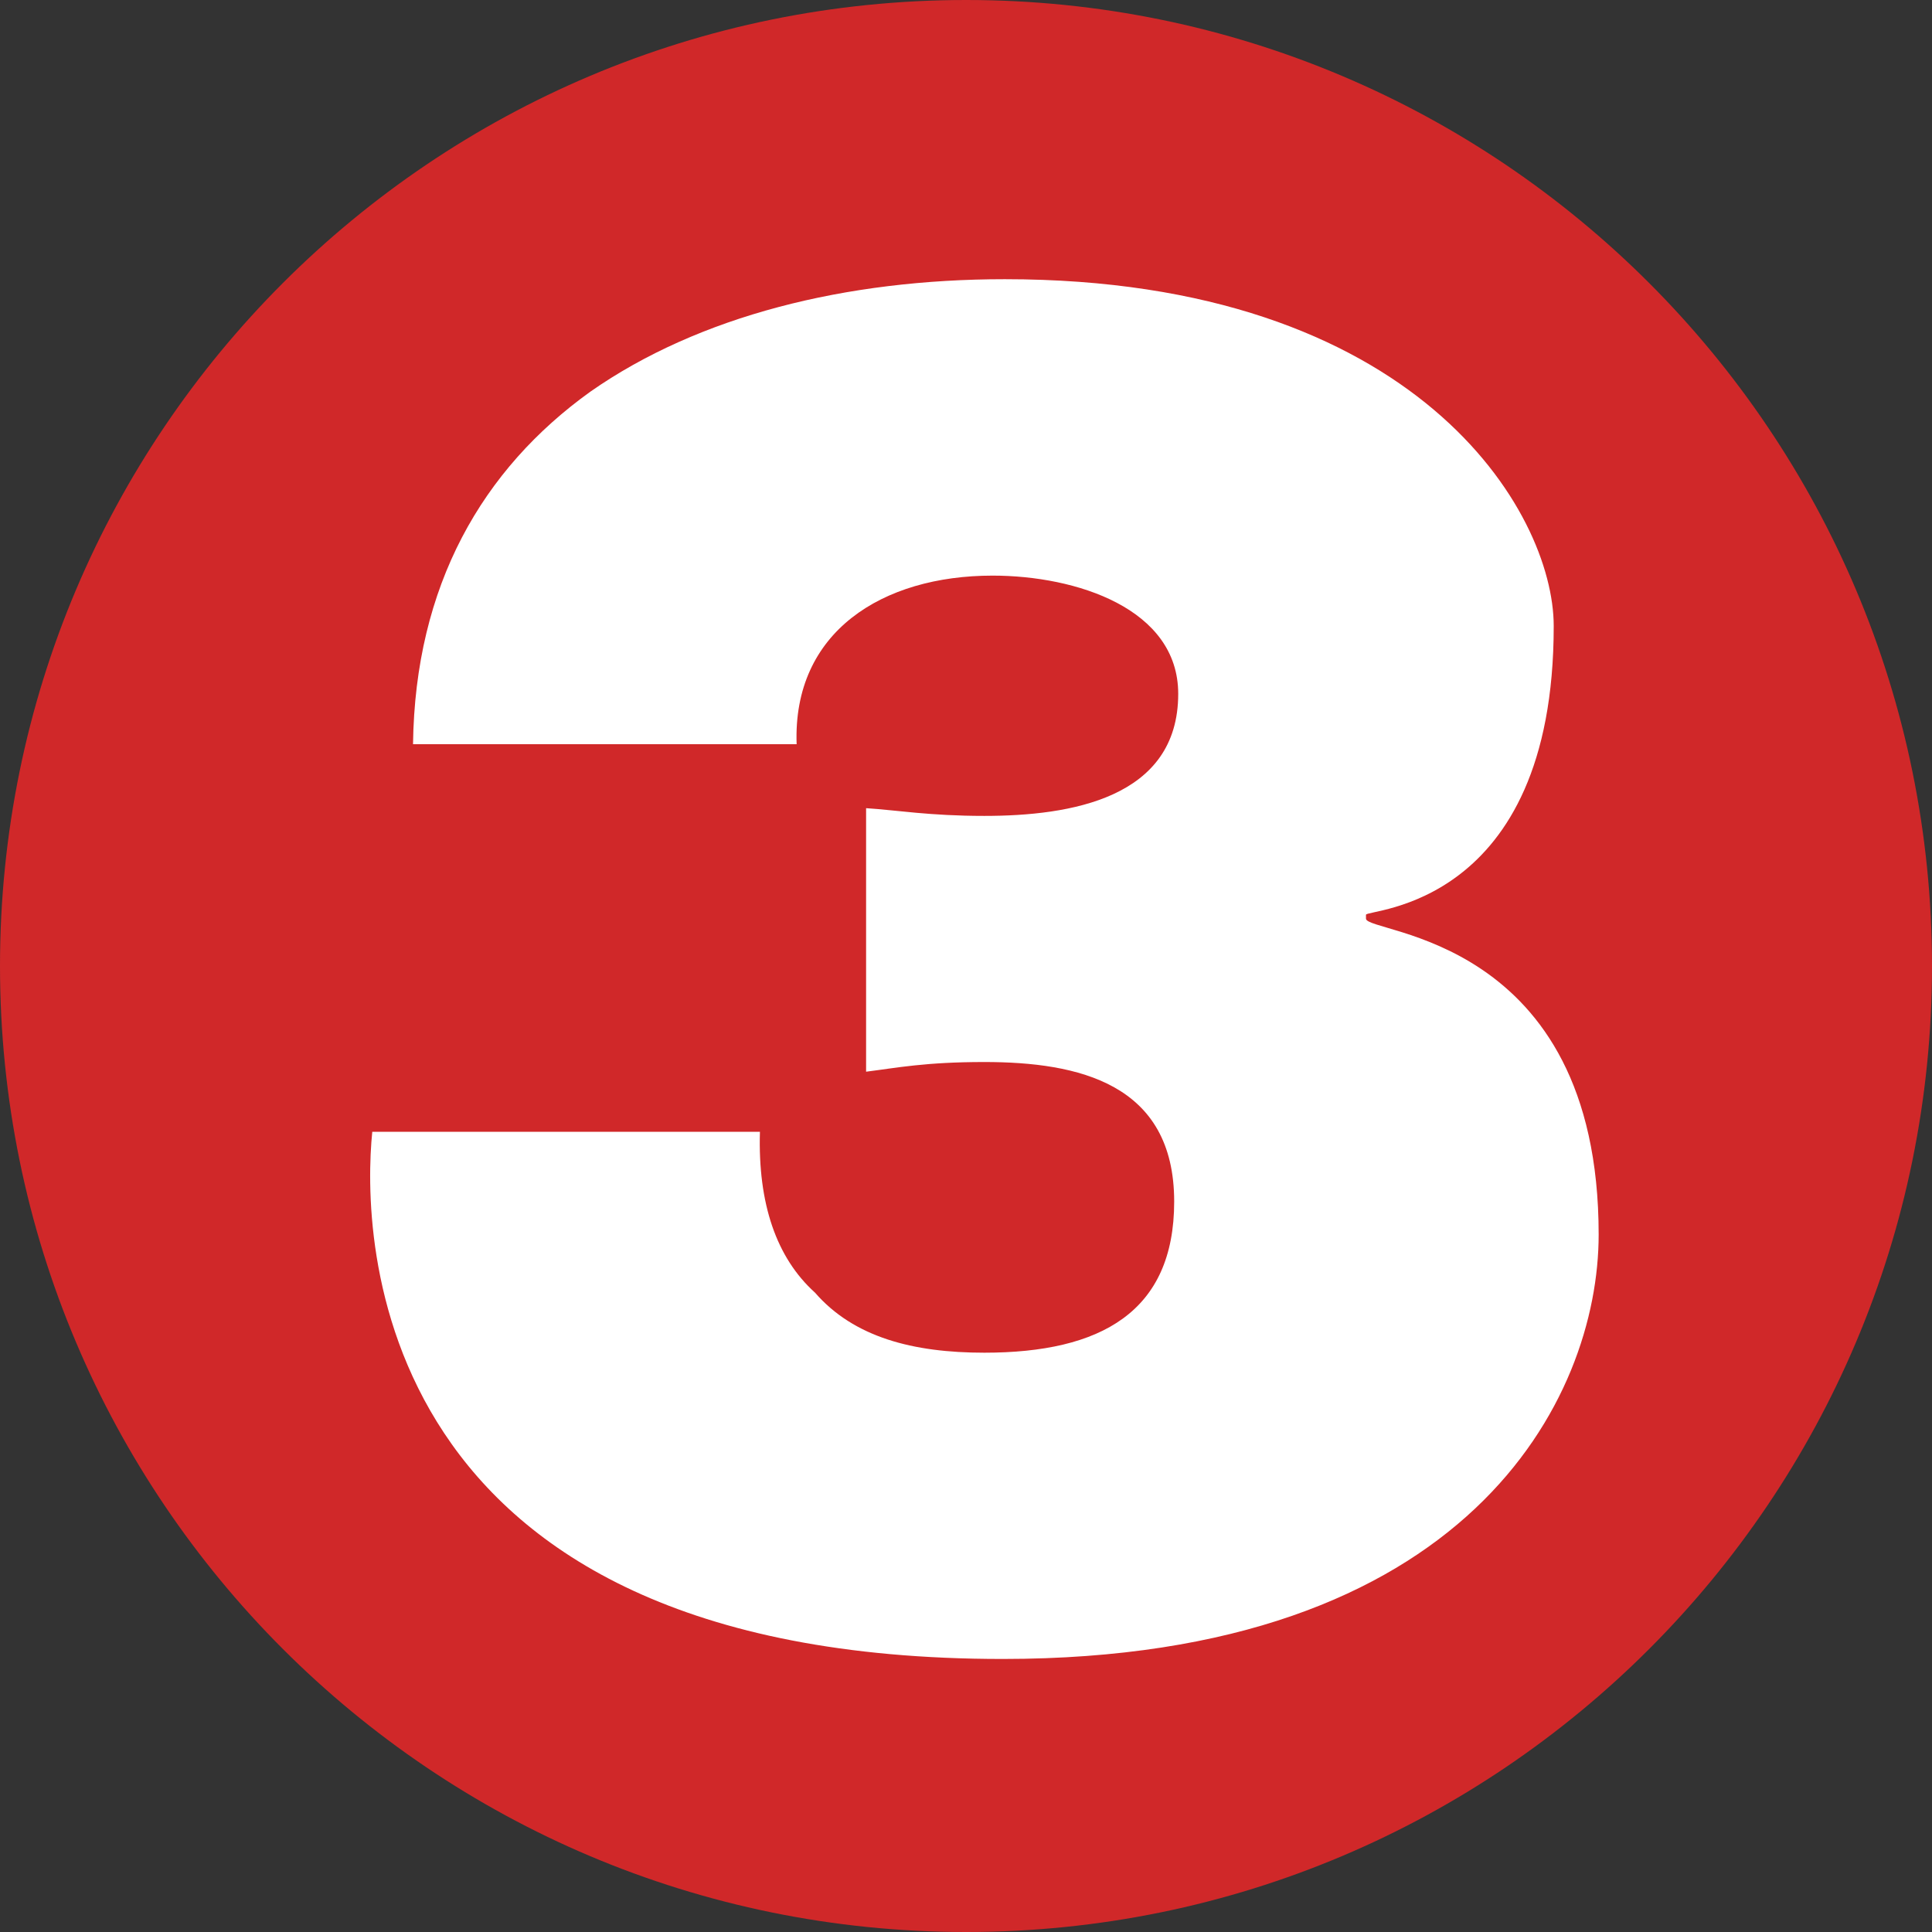
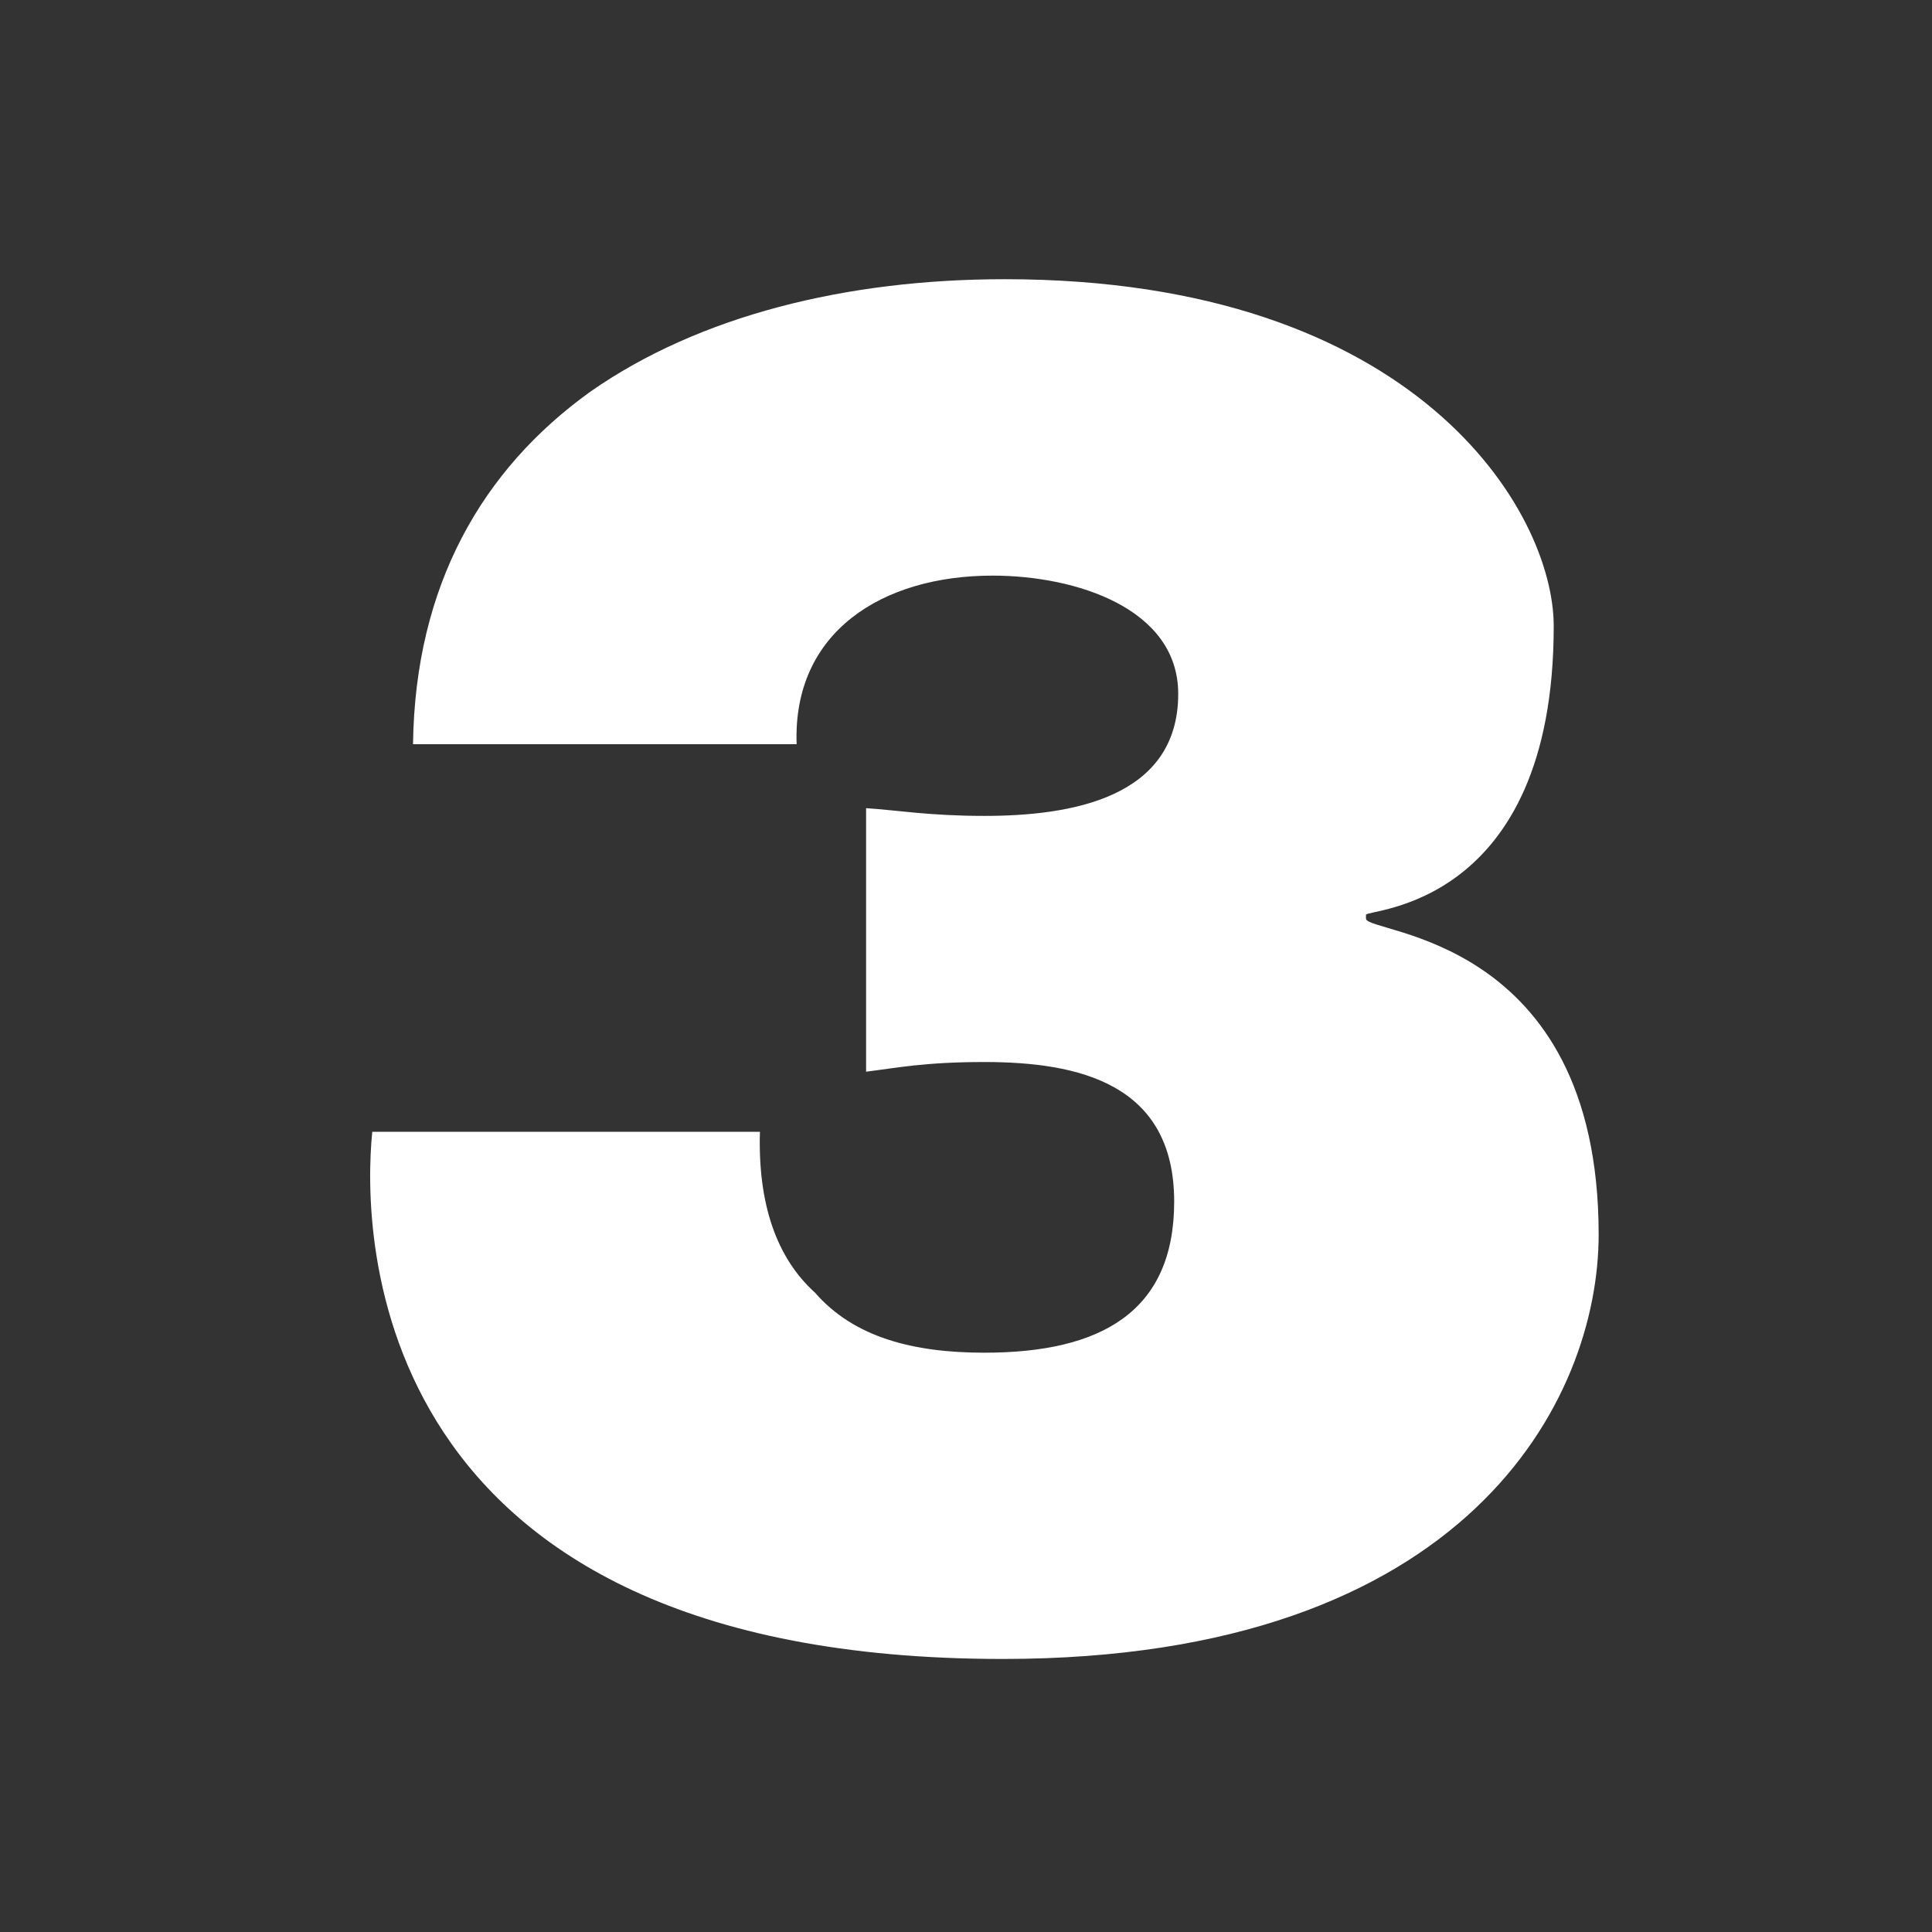
<svg xmlns="http://www.w3.org/2000/svg" version="1.1" viewBox="0 0 800 800">
  <rect x="0" y="0" width="800" height="800" fill="#333333" stroke="none" />
  <g transform="translate(106.56,106.56)">
-     <path d="m293.48-106.56c-220.94 0-400.04 179.09-400.04 400 0 220.91 179.09 400 400.04 400 220.91 0 399.96-179.1 399.96-400 0-220.91-179.08-400-399.96-400z" fill="#d02829" stroke-width="3.635" />
-   </g>
+     </g>
  <g transform="translate(106.56,106.56)">
    <path d="m64.465 201.62c0.845-65.81 28.721-113.95 73.506-146.05 44.789-31.293 105.63-46.519 171.54-46.519 170.67 0 227.29 96.272 227.29 143.62 0 117.14-77.739 117.14-77.739 119.56v1.6c0 6.428 96.347 6.428 96.347 130.81 0 68.183-54.108 175.74-246.74 175.74-264.47 0-265.34-176.6-261.08-218.28h160.52c-0.87 29.655 6.779 52.146 22.818 66.607 16.048 18.46 40.546 24.855 70.102 24.855 48.209 0 78.614-16.855 78.614-62.577 0-48.946-39.71-57.786-78.614-57.786-24.478 0-36.316 2.417-48.959 4.007v-109.12c12.649 0.807 26.197 3.2 48.959 3.2 35.515 0 80.285-7.217 80.285-50.542 0-35.328-42.25-48.954-76.876-48.954-45.624 0-82.824 23.283-81.13 69.816h-158.84z" fill="#fff" stroke-width="4.815" />
  </g>
</svg>